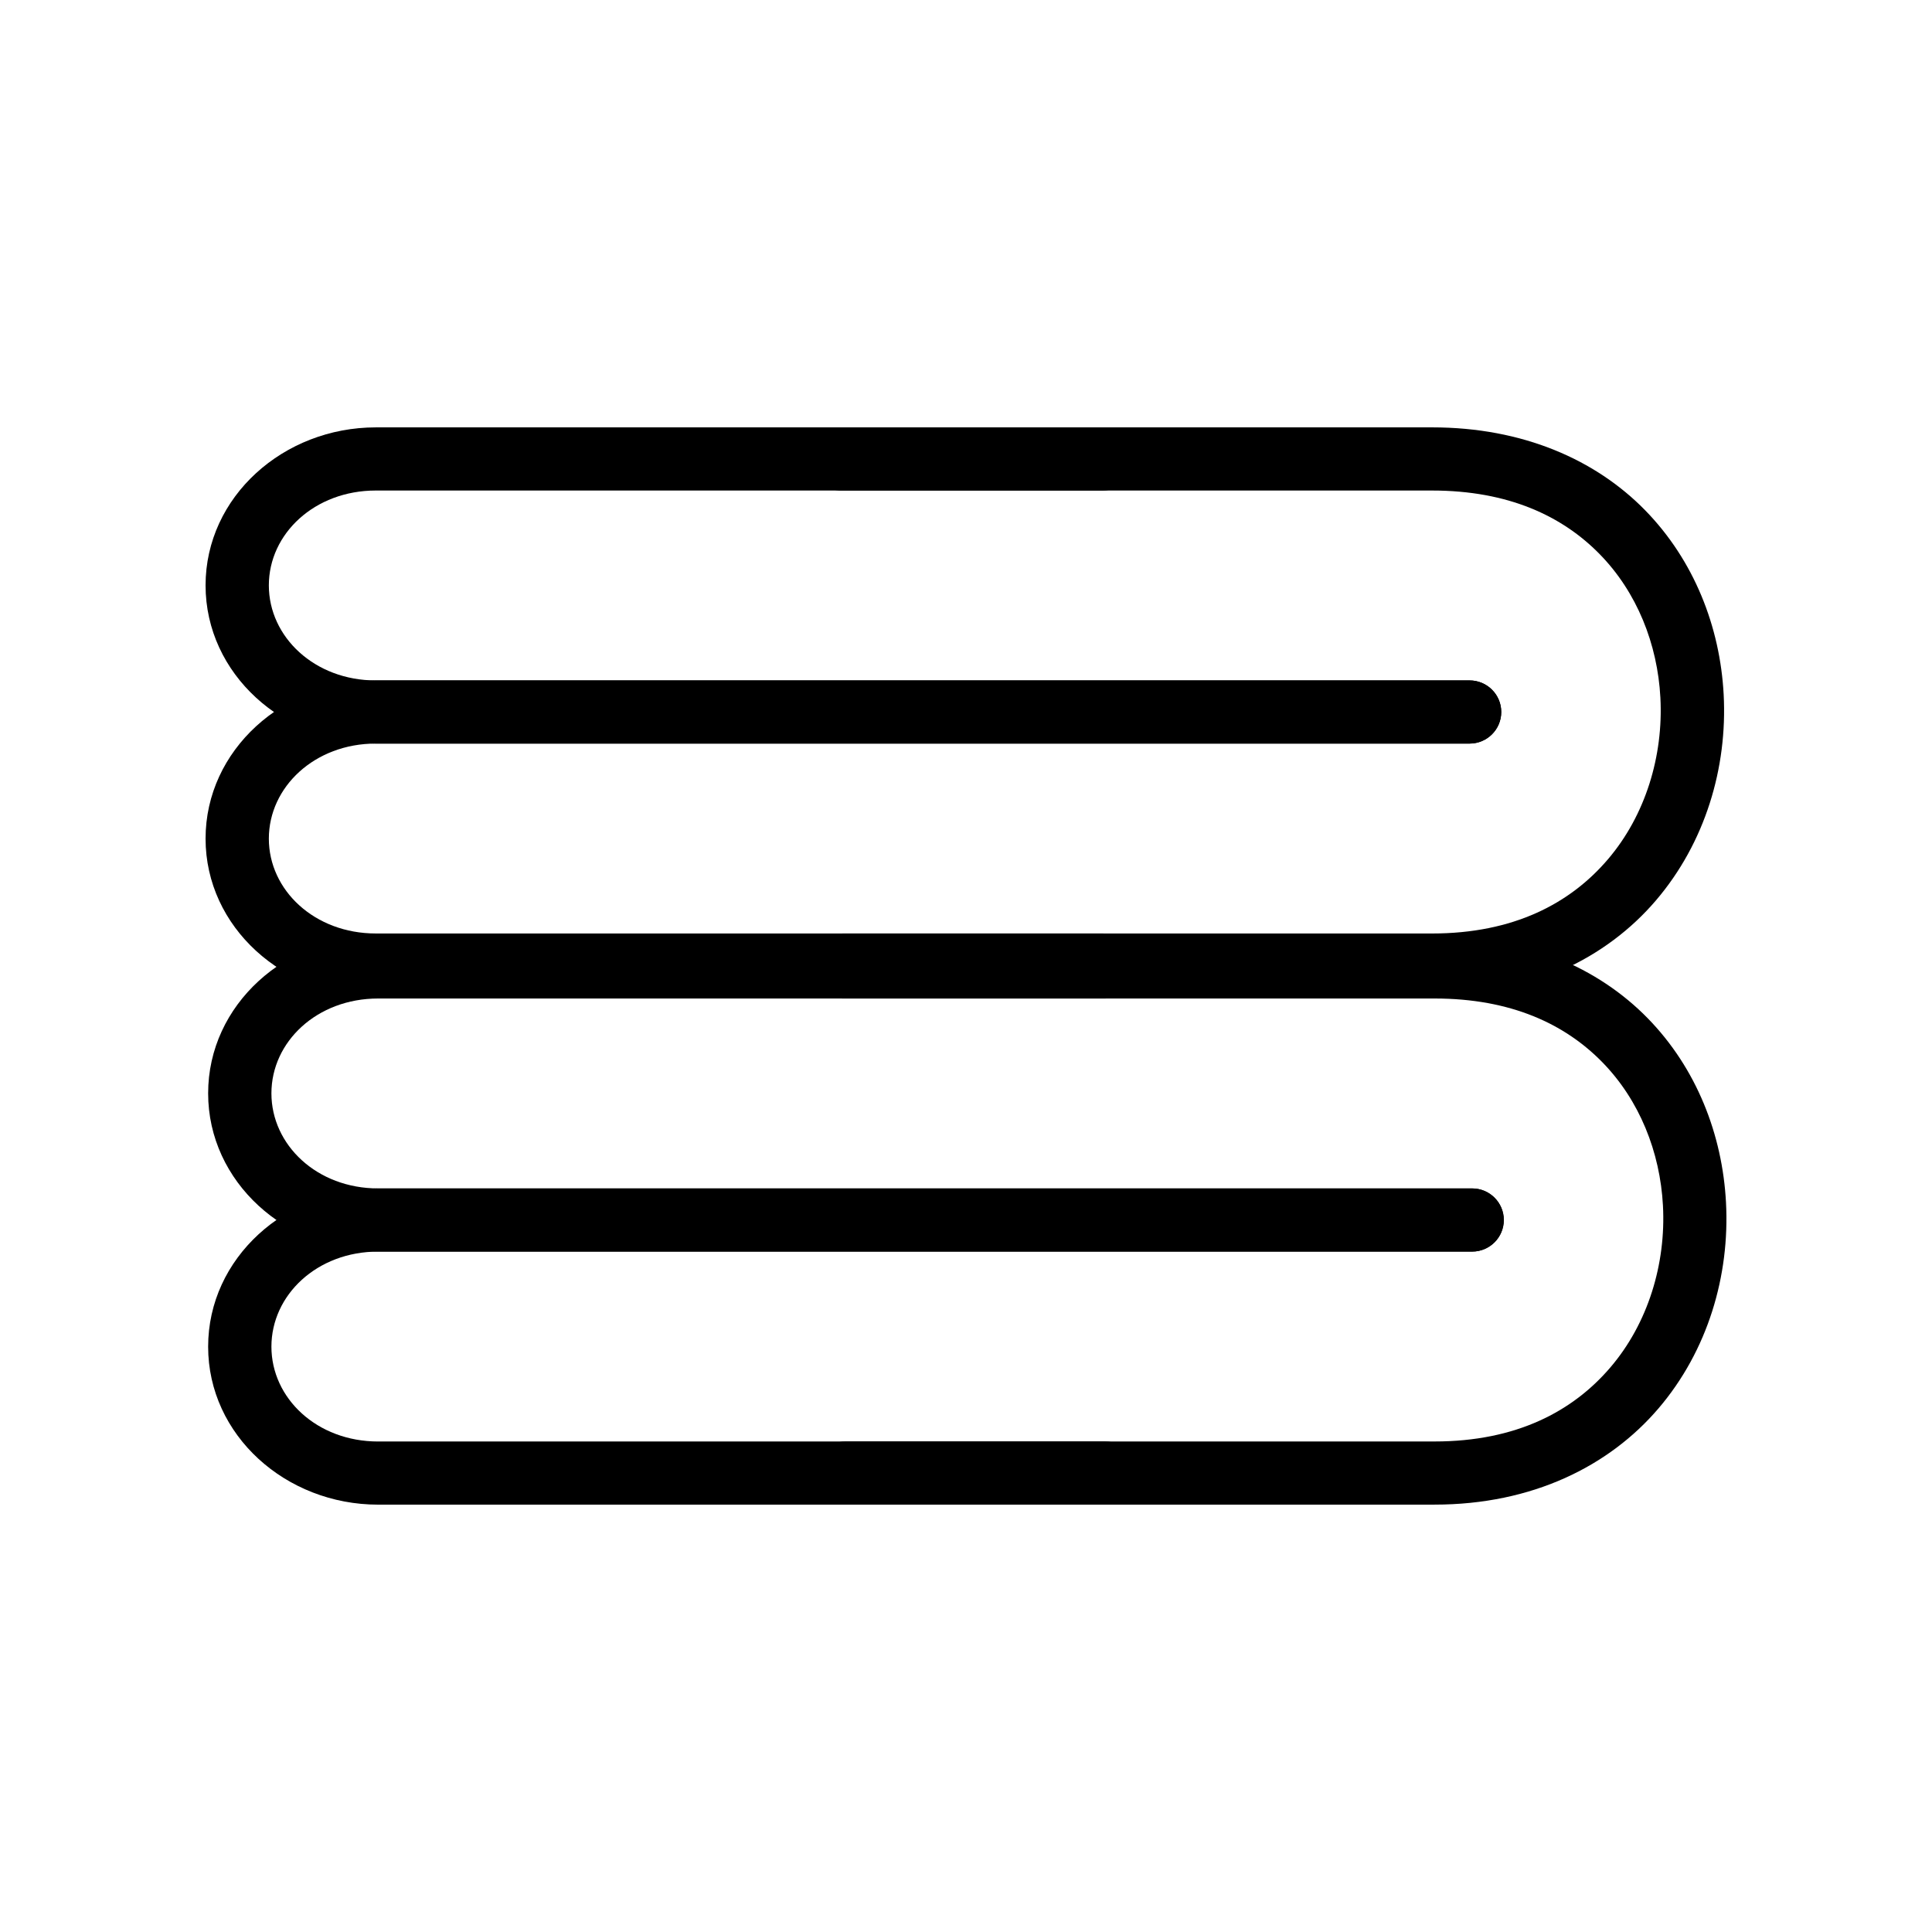
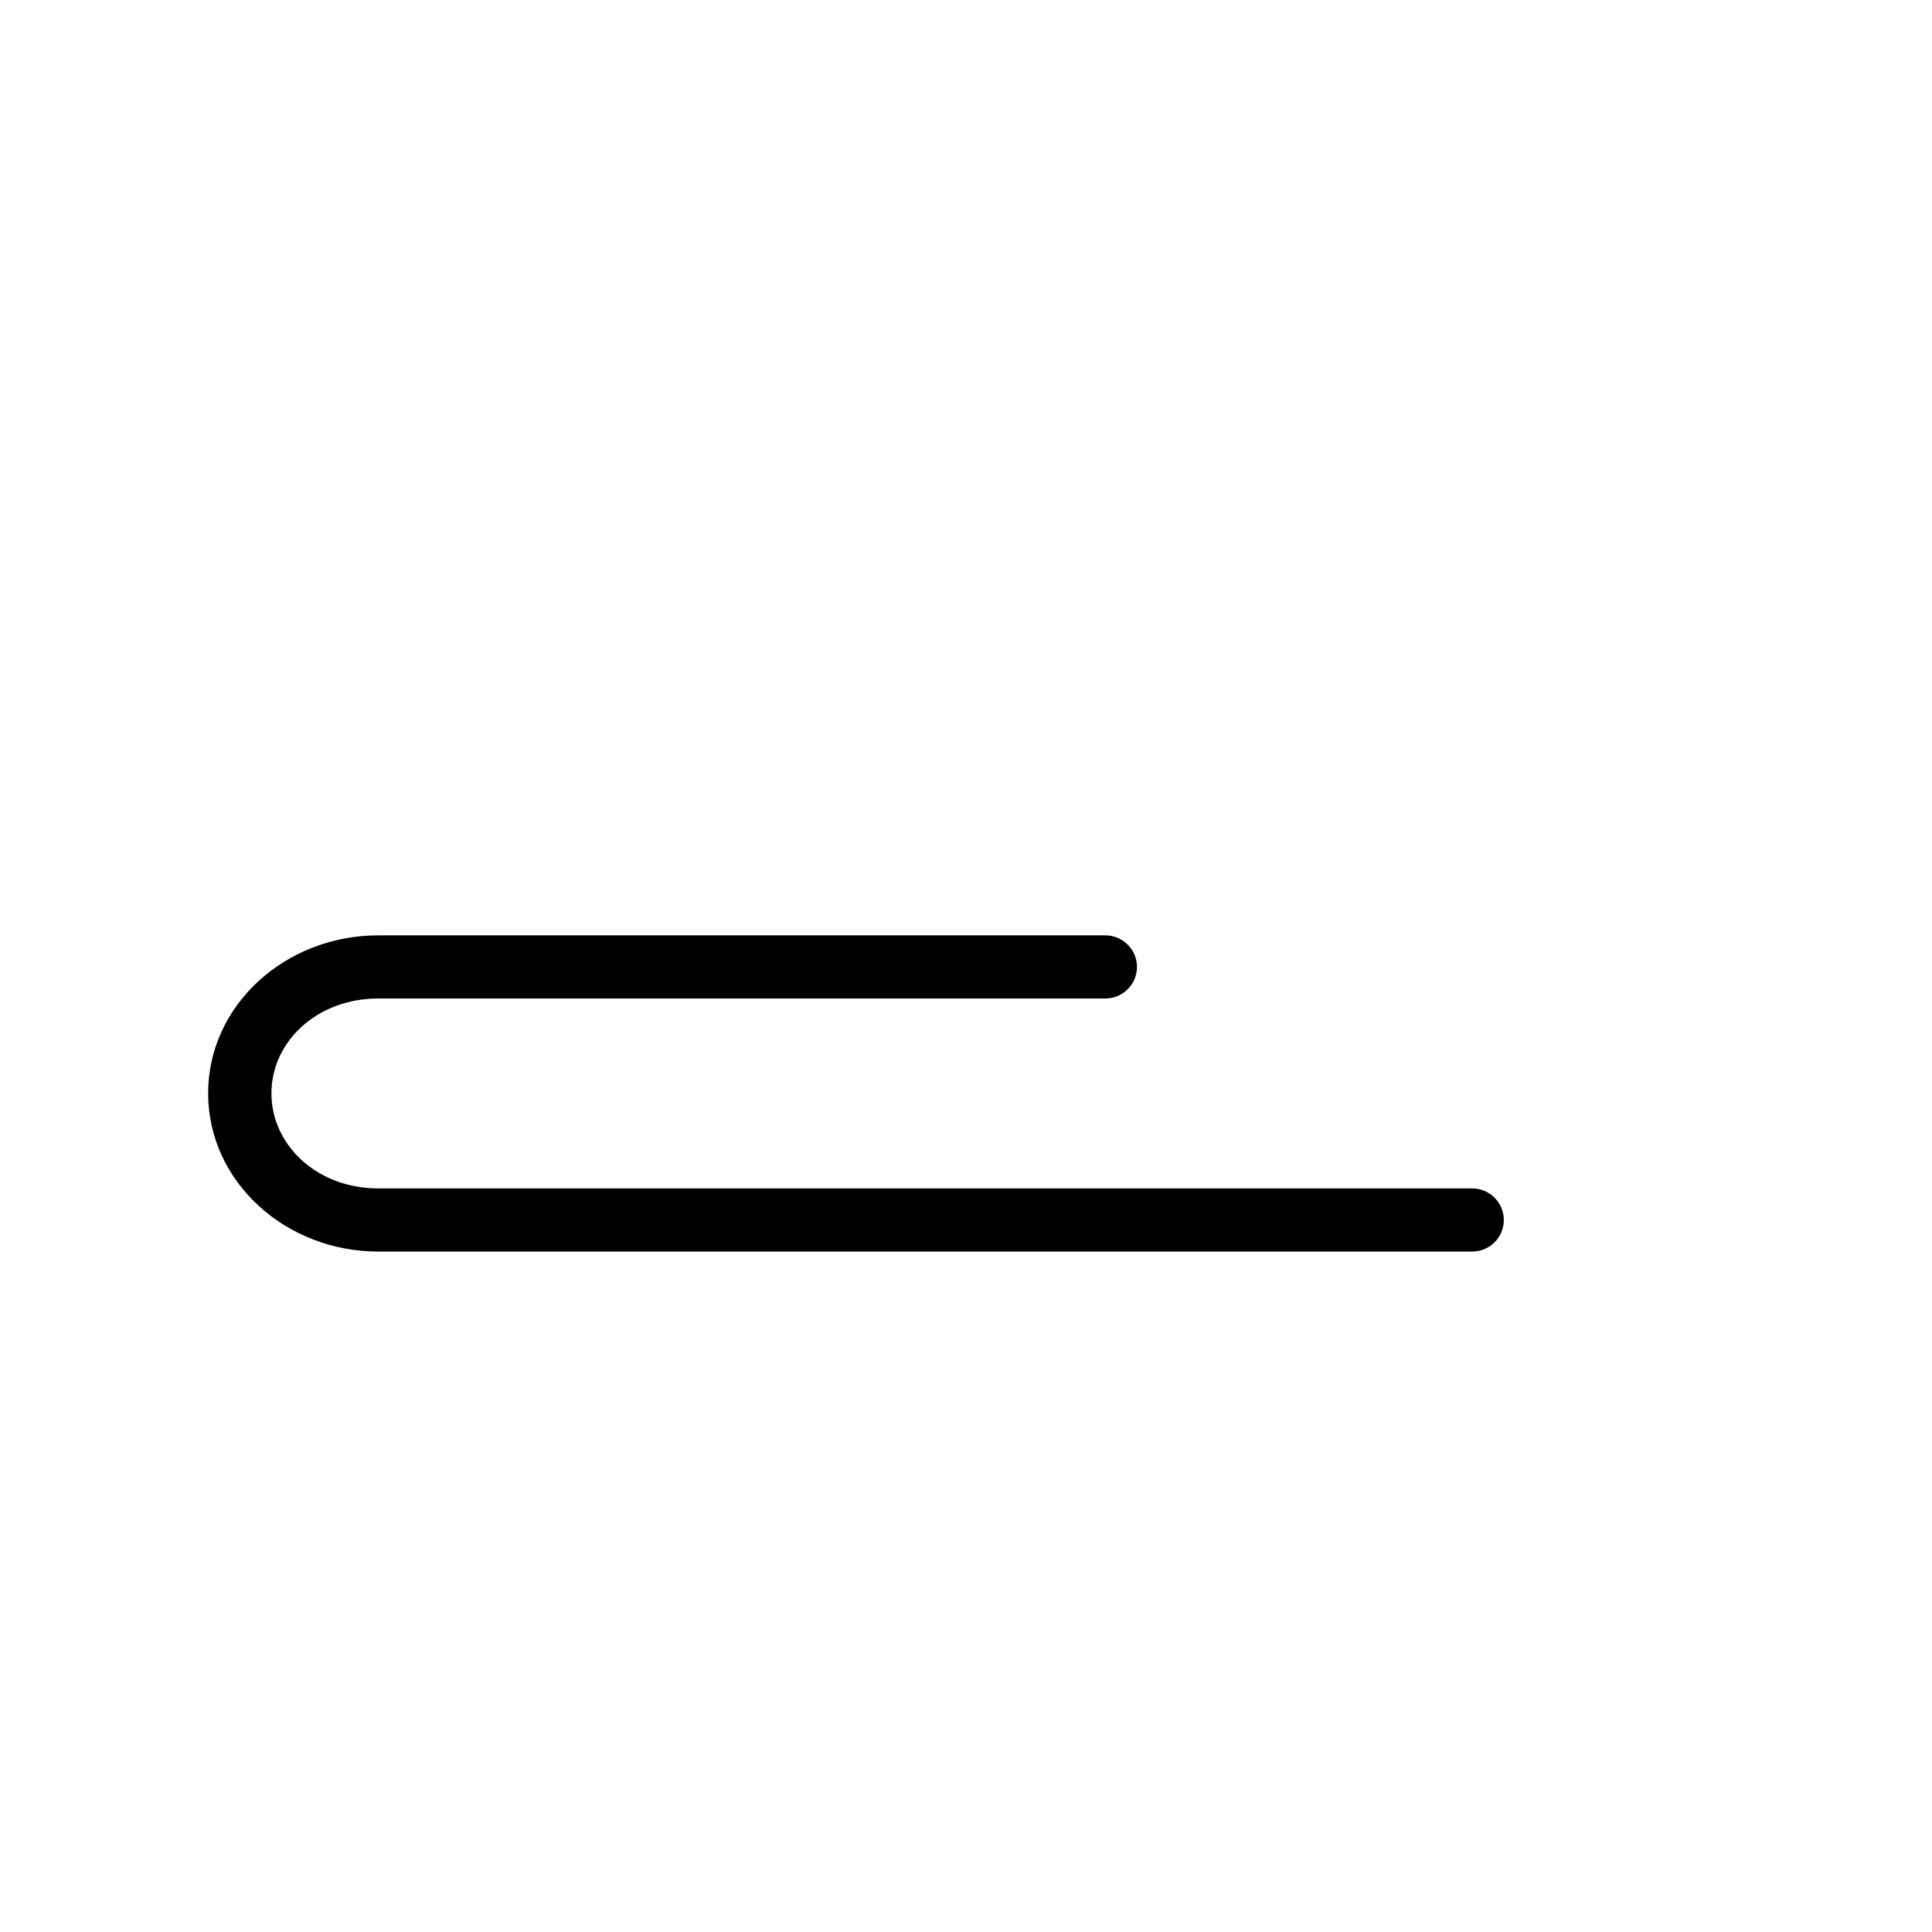
<svg xmlns="http://www.w3.org/2000/svg" fill="#000000" width="800px" height="800px" version="1.1" viewBox="144 144 512 512">
  <g>
-     <path d="m367.17 391.88c-4.625 0.242-8.184 4.18-7.945 8.797 0.242 4.621 4.184 8.172 8.812 7.938h156.14c20.238 0 34.551 6.769 44.434 16.859 9.883 10.09 15.336 23.836 16.09 38.039 0.82 15.457-3.961 31.191-13.926 42.855-9.961 11.664-24.949 19.637-46.598 19.637h-156.14c-4.629 0-8.387 3.746-8.387 8.367s3.758 8.367 8.387 8.367h156.14c25.938 0 46.305-10.23 59.348-25.504 13.043-15.273 18.918-35.152 17.883-54.59-0.949-17.863-7.754-35.535-20.793-48.848-13.039-13.309-32.316-21.922-56.438-21.922h-156.14v0.004c-0.289-0.016-0.578-0.016-0.867 0z" />
    <path d="m244.21 391.88c-24.453 0-45.051 18.383-45.051 41.867s20.598 41.93 45.051 41.93h289.93c4.633 0 8.387-3.746 8.387-8.367s-3.754-8.367-8.387-8.367h-289.93c-16.215 0-28.281-11.516-28.281-25.195 0-13.676 12.066-25.133 28.281-25.133h192.71c4.629 0 8.387-3.746 8.387-8.367s-3.758-8.367-8.387-8.367z" />
-     <path d="m244.21 458.95c-24.457 0-45.051 18.445-45.051 41.93s20.598 41.867 45.051 41.867h192.71c4.629 0 8.383-3.746 8.383-8.367s-3.754-8.367-8.383-8.367h-192.71c-16.215 0-28.281-11.457-28.281-25.133s12.066-25.195 28.281-25.195h289.93c4.633 0 8.387-3.746 8.387-8.367s-3.754-8.367-8.387-8.367z" />
-     <path d="m366.49 257.26c-4.629 0.242-8.184 4.18-7.945 8.801 0.238 4.617 4.184 8.168 8.812 7.934h156.14c20.238 0 34.551 6.769 44.434 16.859 9.883 10.09 15.336 23.836 16.09 38.039 0.82 15.457-3.961 31.191-13.926 42.855-9.961 11.664-24.949 19.637-46.598 19.637h-156.14c-4.633 0-8.387 3.746-8.387 8.367s3.754 8.367 8.387 8.367h156.14c25.938 0 46.305-10.23 59.348-25.504 13.043-15.273 18.98-35.152 17.945-54.59-0.949-17.863-7.816-35.535-20.855-48.848-13.039-13.309-32.316-21.922-56.438-21.922h-156.14v0.004c-0.289-0.016-0.578-0.016-0.867 0z" />
-     <path d="m243.59 257.26c-24.453 0-45.113 18.383-45.113 41.867s20.66 41.93 45.113 41.93h289.87c4.633 0 8.387-3.746 8.387-8.367s-3.754-8.367-8.387-8.367h-289.87c-16.215 0-28.344-11.516-28.344-25.195 0-13.676 12.129-25.133 28.344-25.133h192.65c4.629 0 8.383-3.746 8.383-8.367s-3.754-8.367-8.383-8.367z" />
-     <path d="m243.59 324.32c-24.457 0-45.113 18.445-45.113 41.93s20.66 41.867 45.113 41.867h192.65c4.629 0 8.383-3.746 8.383-8.367s-3.754-8.367-8.383-8.367h-192.65c-16.215 0-28.344-11.457-28.344-25.133 0-13.676 12.129-25.195 28.344-25.195h289.87c4.633 0 8.387-3.746 8.387-8.367s-3.754-8.367-8.387-8.367z" />
  </g>
</svg>